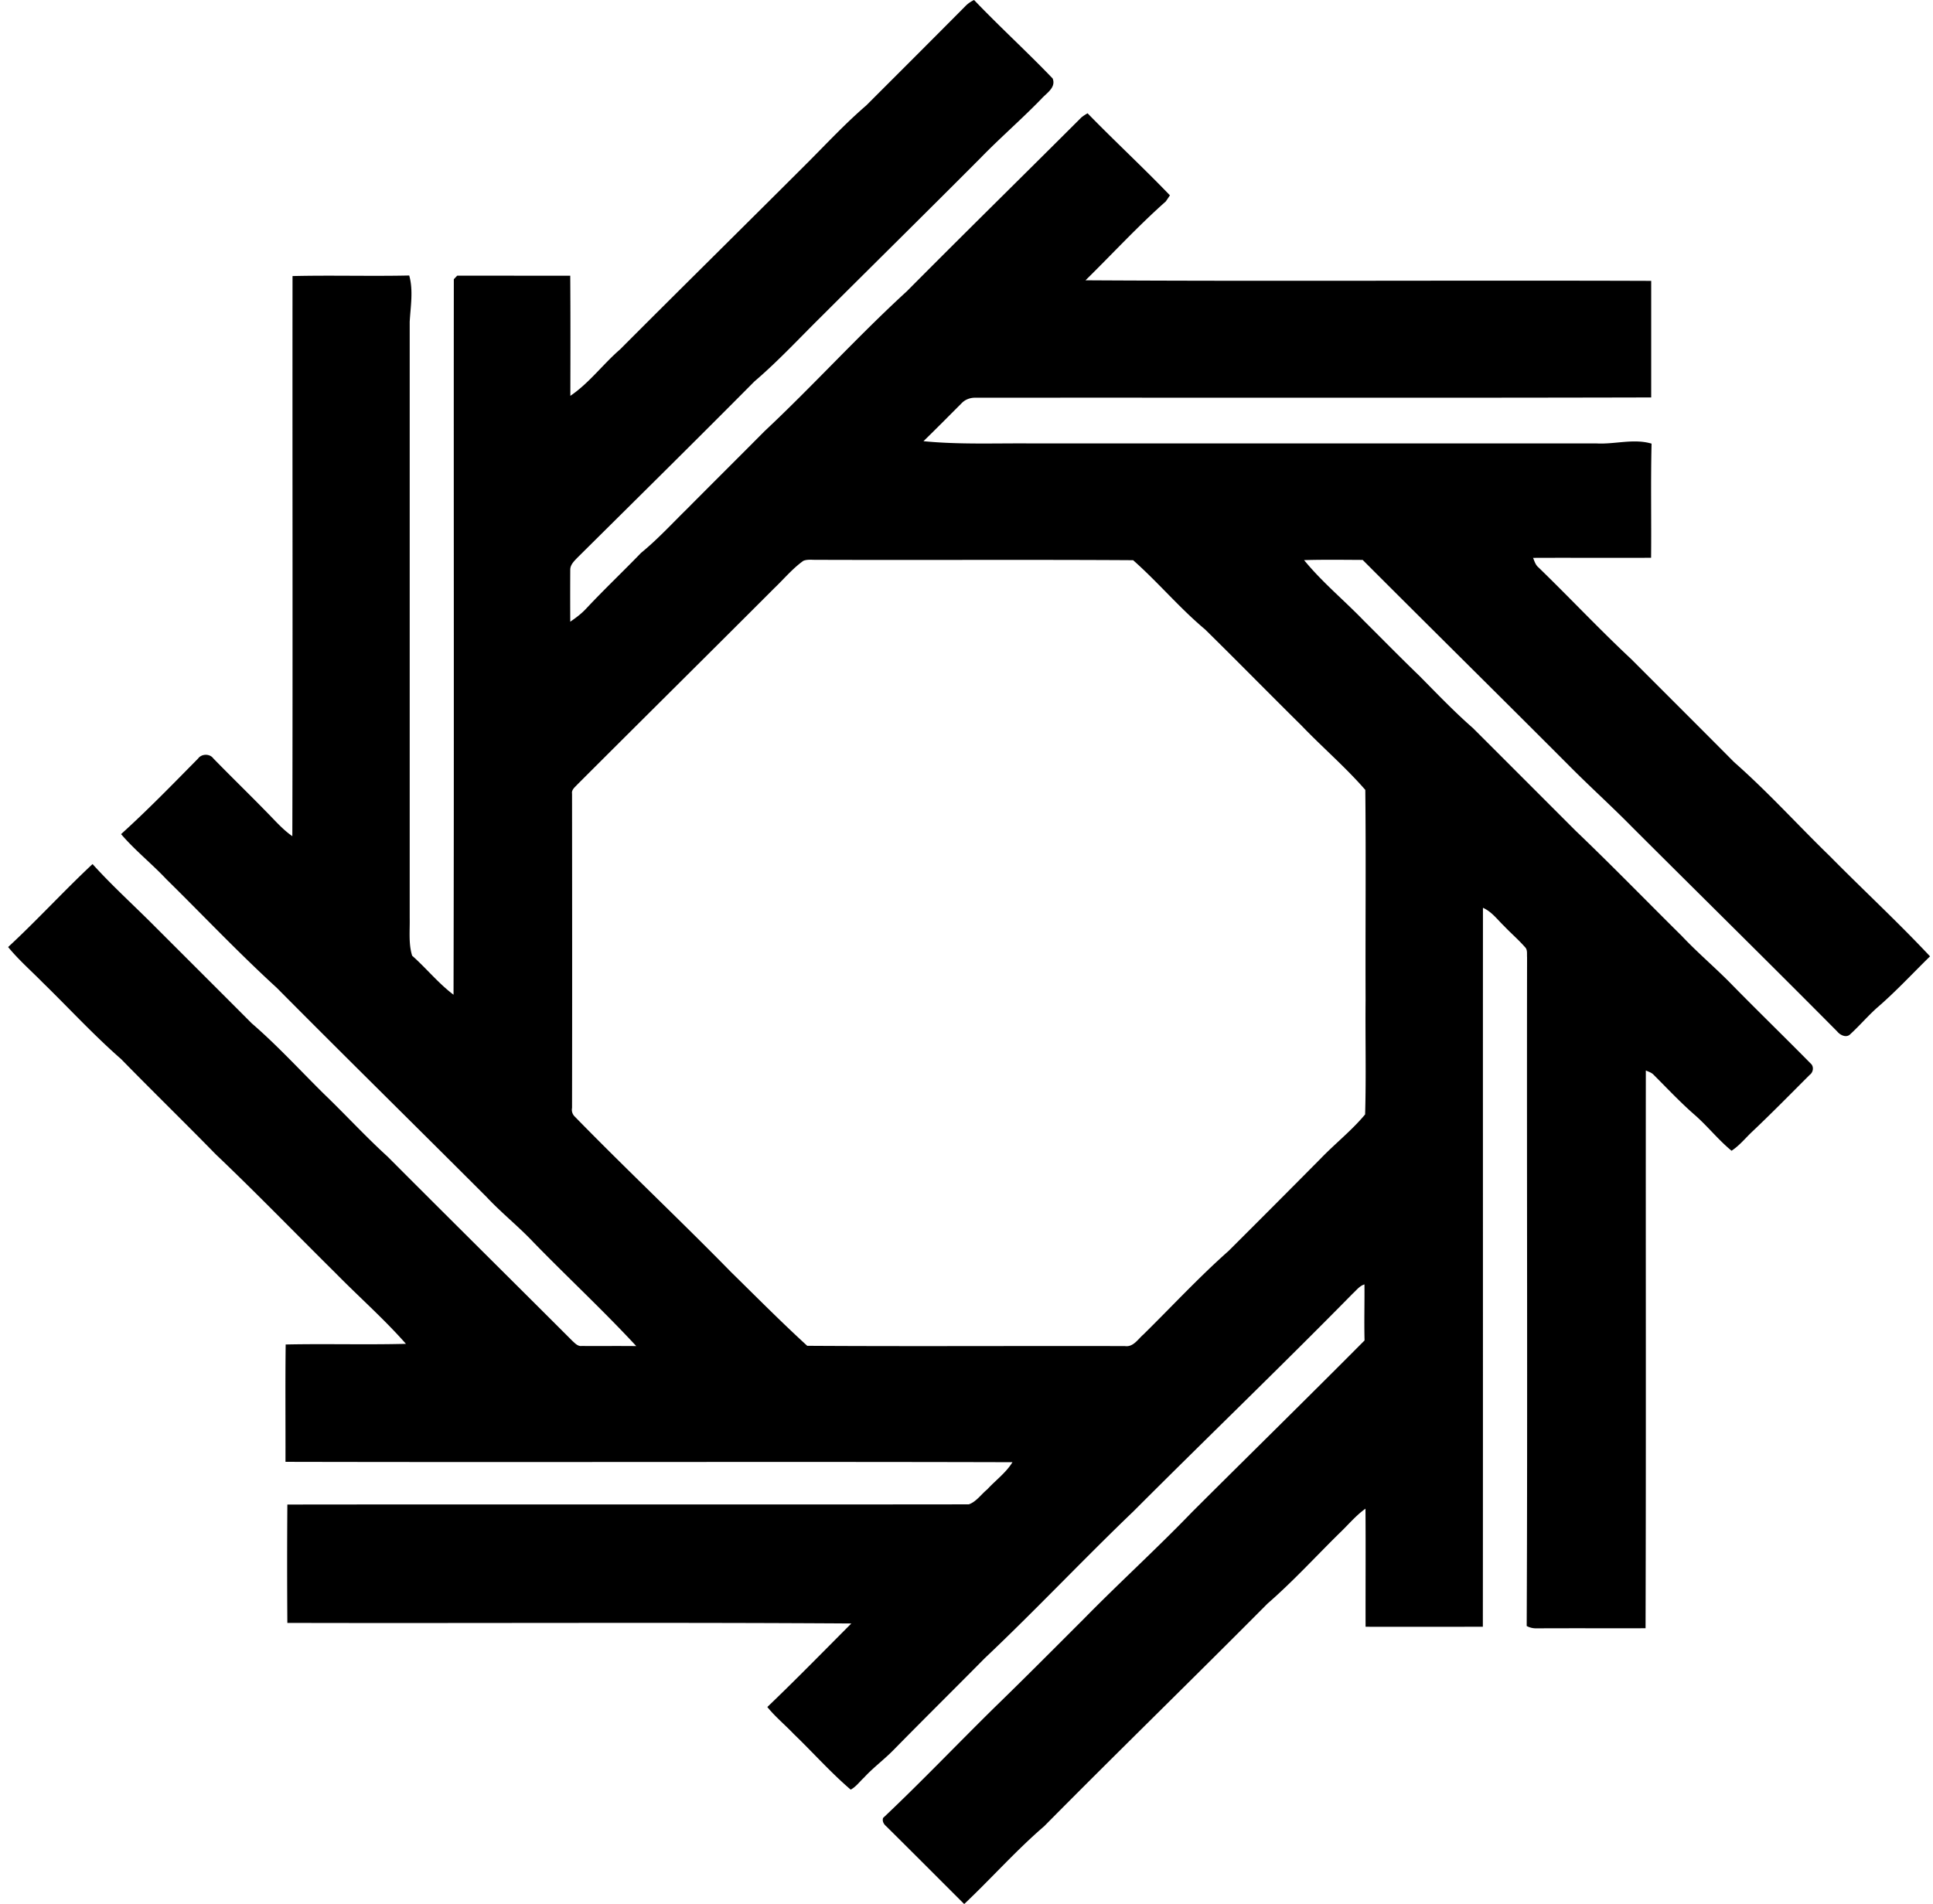
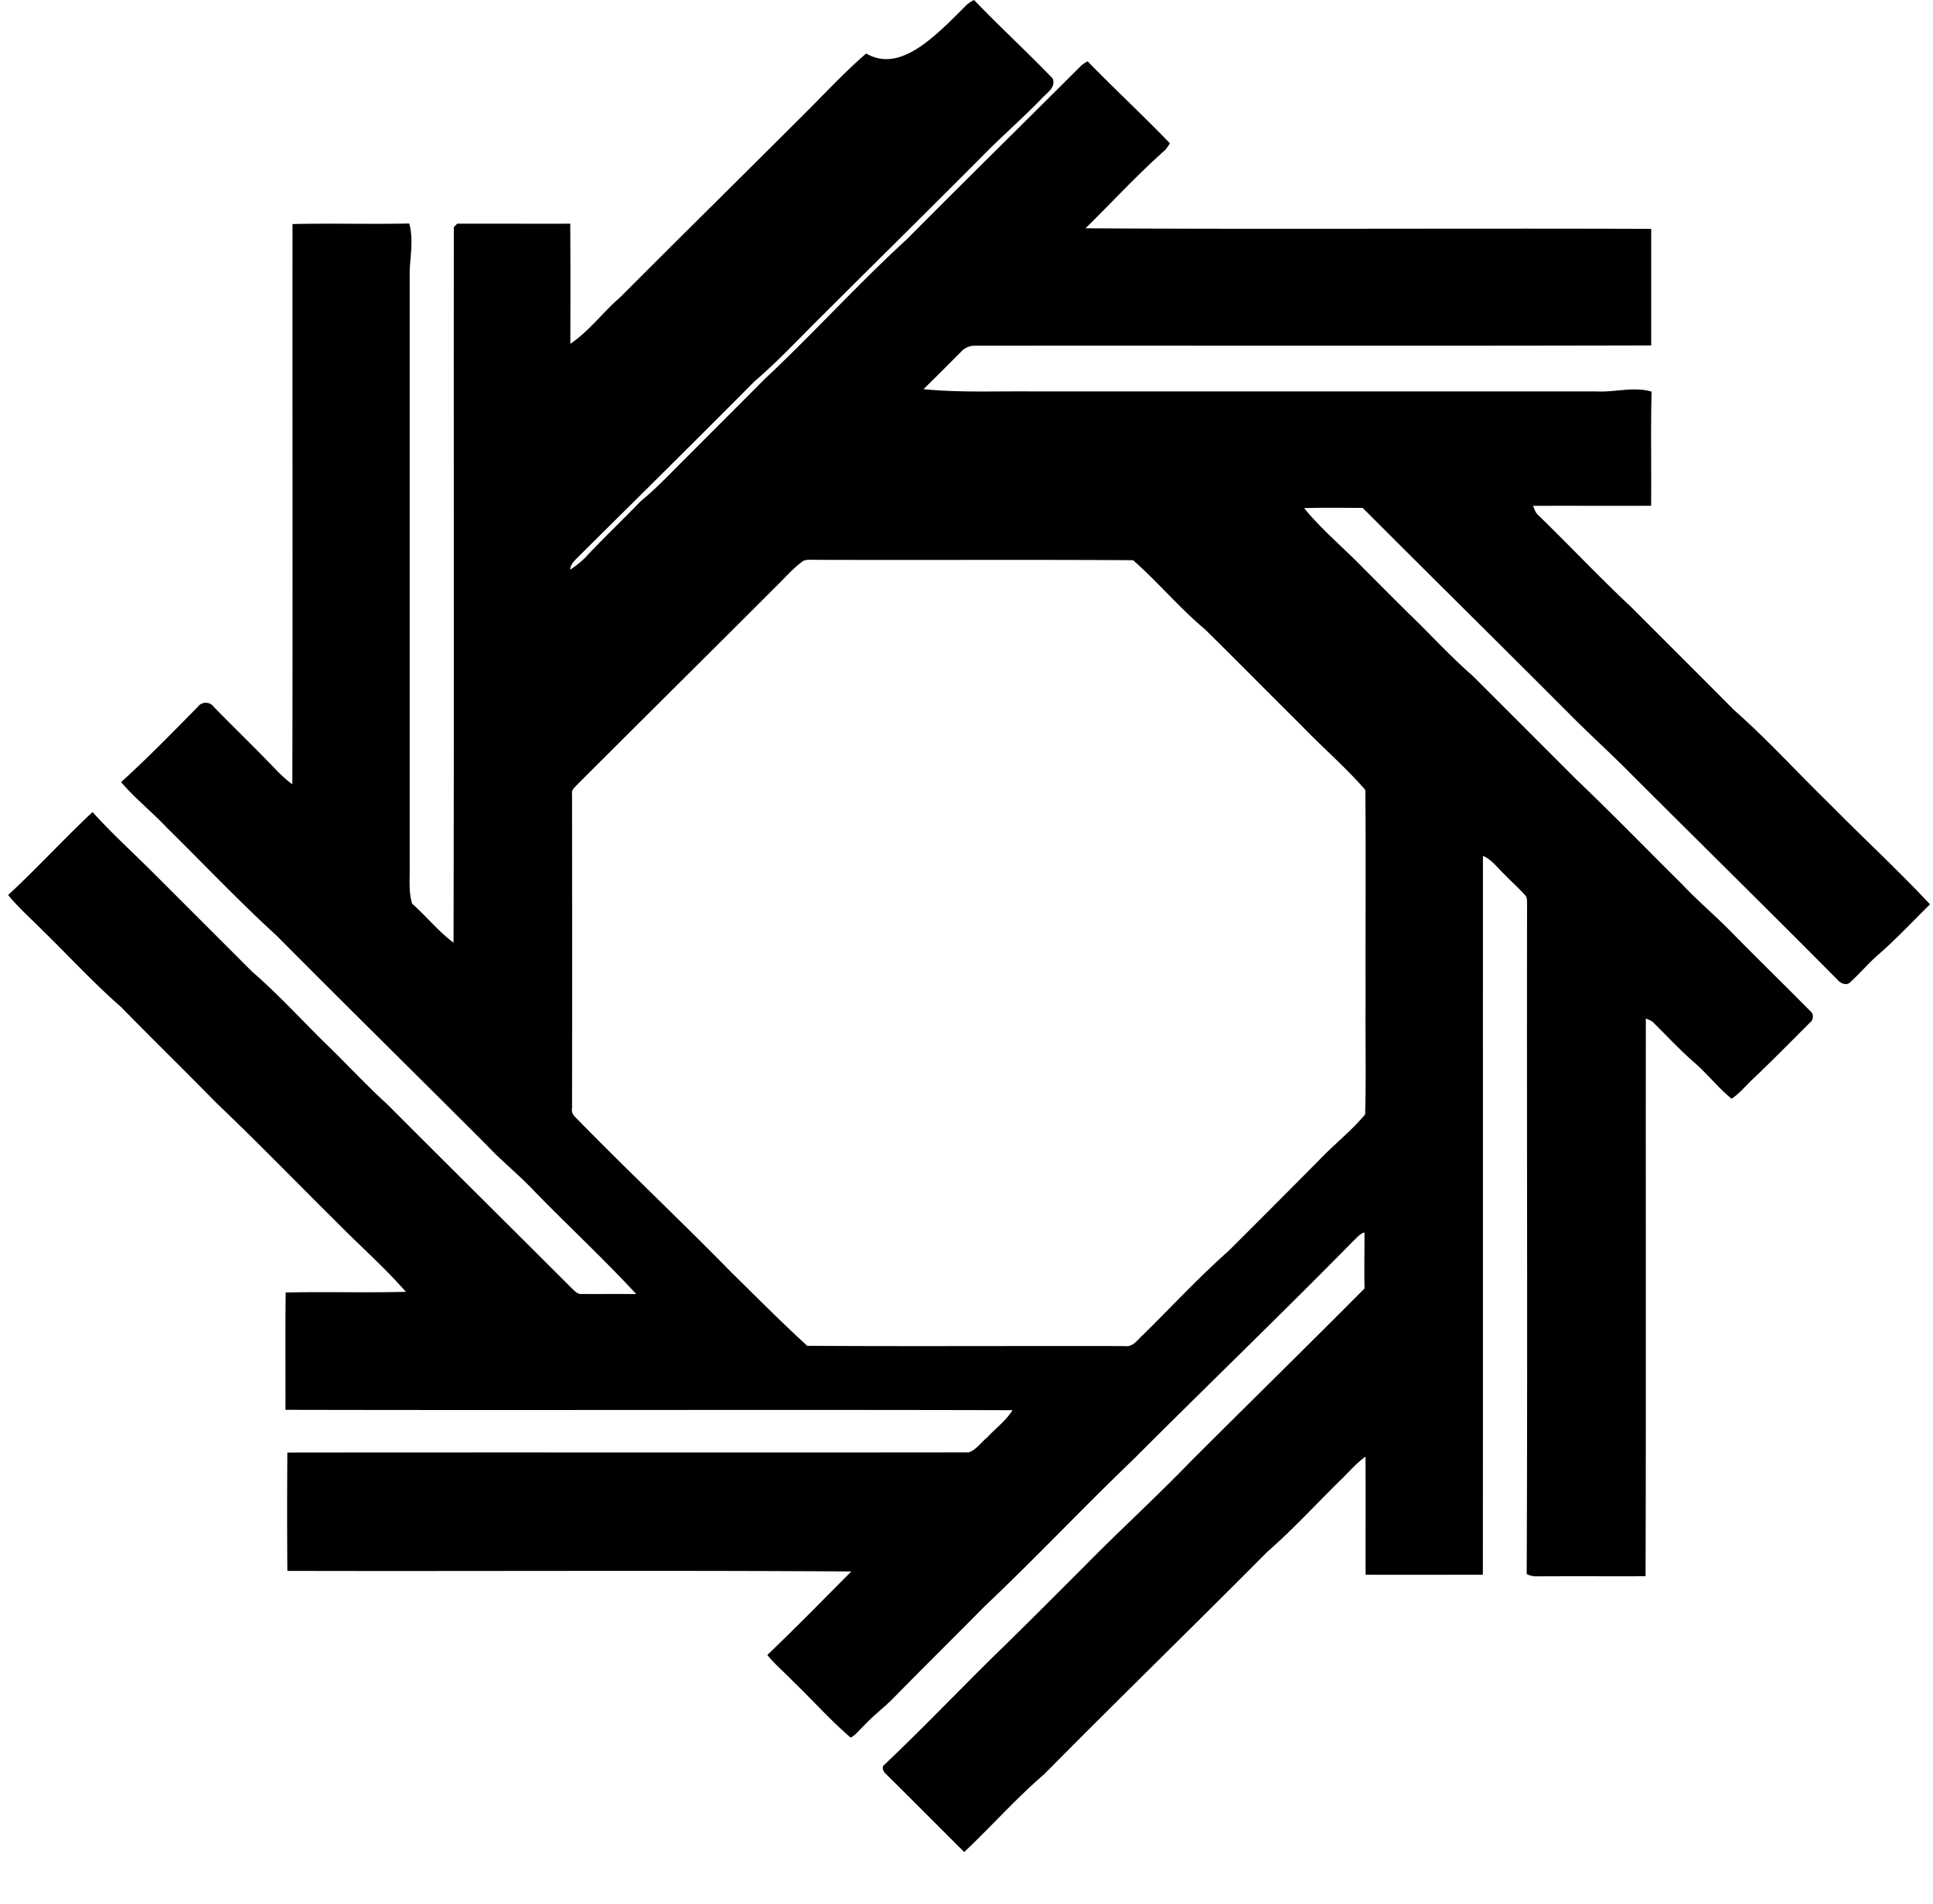
<svg xmlns="http://www.w3.org/2000/svg" width="203" height="200" fill="none" viewBox="0 0 203 200">
-   <path fill="#000" d="M101.348.68c.267-.286.592-.512.947-.68 2.682 2.81 5.561 5.433 8.253 8.243.375.947-.631 1.528-1.174 2.13-2.09 2.159-4.367 4.121-6.458 6.28-5.531 5.552-11.112 11.054-16.653 16.585-2.327 2.297-4.546 4.703-7.03 6.823-6.163 6.212-12.395 12.365-18.606 18.527-.326.345-.74.73-.74 1.252a507.45 507.45 0 0 0 0 5.463c.592-.405 1.174-.838 1.667-1.37 1.873-2.002 3.865-3.886 5.768-5.858 1.725-1.41 3.234-3.056 4.821-4.614 2.712-2.731 5.443-5.443 8.154-8.174 5.098-4.782 9.791-9.978 14.948-14.701 6.074-6.123 12.227-12.158 18.32-18.251.207-.168.424-.306.651-.434 2.839 2.919 5.827 5.68 8.647 8.618-.108.167-.325.483-.434.64-2.948 2.613-5.62 5.522-8.43 8.283 19.799.118 39.607-.01 59.406.06v12.245c-23.693.06-47.397.01-71.1.03-.503.02-.996.227-1.331.591-1.331 1.331-2.653 2.672-3.993 3.974 3.805.375 7.631.197 11.447.237h59.278c1.903.098 3.875-.533 5.739.02-.099 3.993-.01 7.996-.05 11.99-4.131.019-8.262-.01-12.394.009.148.355.257.75.572 1.006 3.284 3.184 6.409 6.517 9.752 9.643 3.599 3.609 7.207 7.198 10.797 10.816 3.529 3.106 6.685 6.606 10.057 9.88 3.48 3.53 7.119 6.892 10.51 10.511-1.853 1.814-3.618 3.727-5.58 5.413-.976.877-1.824 1.873-2.791 2.76-.414.434-1.074.099-1.38-.285-7.129-7.188-14.356-14.297-21.524-21.456-2.199-2.238-4.526-4.328-6.735-6.566-7.168-7.188-14.395-14.317-21.573-21.505-2.051-.01-4.102-.04-6.153.02 1.883 2.307 4.21 4.22 6.281 6.37 1.942 1.932 3.865 3.894 5.837 5.797 1.834 1.854 3.638 3.747 5.6 5.462 3.609 3.6 7.208 7.208 10.817 10.817 3.776 3.608 7.424 7.365 11.141 11.043 1.696 1.804 3.599 3.392 5.325 5.176 2.711 2.761 5.492 5.463 8.213 8.224.345.305.266.907-.108 1.173-1.992 1.992-3.974 4.013-6.015 5.945-.729.681-1.351 1.479-2.199 2.032-1.429-1.174-2.563-2.643-3.963-3.846-1.479-1.301-2.83-2.741-4.22-4.131-.217-.237-.543-.326-.819-.454-.019 19.533.03 39.066-.029 58.588-3.836.01-7.662-.01-11.487.01a2.05 2.05 0 0 1-.996-.246c.099-23.418 0-46.835.039-70.243-.029-.365.069-.799-.226-1.075-.681-.779-1.46-1.44-2.17-2.189-.71-.68-1.311-1.528-2.238-1.932-.01 25.172.01 50.345-.01 75.518-4.101 0-8.213.009-12.315 0-.01-4.132.02-8.273-.01-12.404-1.025.729-1.824 1.715-2.741 2.583-2.514 2.475-4.89 5.078-7.553 7.395-7.779 7.839-15.687 15.53-23.447 23.378-2.967 2.554-5.561 5.492-8.4 8.174-2.732-2.721-5.453-5.462-8.194-8.174-.256-.217-.434-.532-.325-.868 4.032-3.806 7.858-7.828 11.822-11.723 3.135-3.047 6.221-6.153 9.318-9.249 3.707-3.776 7.621-7.336 11.289-11.142 6.035-6.024 12.118-11.989 18.133-18.043-.05-1.963.01-3.925-.01-5.887-.523.158-.848.621-1.233.966-7.592 7.721-15.391 15.224-23.042 22.886-5.276 5.058-10.294 10.392-15.609 15.421-3.165 3.204-6.37 6.369-9.525 9.583-1.005 1.036-2.169 1.884-3.145 2.949-.463.424-.838.966-1.4 1.262-2.11-1.805-3.964-3.905-5.965-5.828-.917-.966-1.953-1.814-2.79-2.849 2.997-2.869 5.896-5.837 8.824-8.775-19.74-.129-39.49-.01-59.229-.06-.03-4.141-.03-8.292 0-12.433 23.851-.03 47.713.01 71.564-.02.779-.266 1.301-1.055 1.942-1.577.878-.957 1.962-1.736 2.643-2.85-25.449-.069-50.898.02-76.346-.039.01-4.112-.03-8.224.02-12.325 4.21-.089 8.42.039 12.63-.069-2.327-2.643-4.98-4.97-7.444-7.484-4.17-4.131-8.263-8.361-12.522-12.414-3.284-3.362-6.656-6.645-9.94-10.008-2.898-2.534-5.51-5.383-8.262-8.065-1.222-1.243-2.524-2.376-3.609-3.708 3.037-2.81 5.838-5.886 8.865-8.716 2.09 2.317 4.417 4.408 6.616 6.626 3.372 3.372 6.744 6.734 10.106 10.107 2.672 2.307 5.058 4.92 7.563 7.395 2.258 2.169 4.378 4.486 6.695 6.596 6.458 6.478 12.956 12.907 19.414 19.365.276.246.562.582.976.532 1.913.01 3.826-.009 5.729.01-3.47-3.747-7.218-7.227-10.777-10.885-1.568-1.667-3.372-3.096-4.93-4.763-7.336-7.345-14.74-14.622-22.047-21.987-4.003-3.658-7.73-7.602-11.596-11.408-1.528-1.627-3.293-3.027-4.752-4.733 2.8-2.534 5.433-5.246 8.085-7.937.365-.513 1.223-.533 1.598-.02 1.873 1.923 3.796 3.786 5.669 5.709.848.858 1.637 1.775 2.633 2.465.049-19.612 0-39.223.02-58.835 4.081-.098 8.173.03 12.255-.059.444 1.568.138 3.264.05 4.87v62.602c.03 1.321-.138 2.692.256 3.974 1.489 1.321 2.75 2.898 4.348 4.101.06-25.044.01-50.098.03-75.153.089-.098.266-.285.355-.374 3.954-.01 7.917.01 11.871 0 .03 4.2.02 8.41.01 12.62 1.982-1.34 3.422-3.322 5.226-4.88 6.586-6.606 13.232-13.153 19.828-19.75 1.963-1.972 3.885-4.032 6.015-5.866C94.426 7.622 97.897 4.16 101.348.68ZM84.36 58.913c-1.144.819-2.051 1.923-3.067 2.89C74.421 68.684 67.51 75.527 60.637 82.4c-.247.276-.632.542-.562.966.01 11.004.02 22.008 0 33.011a.99.99 0 0 0 .295.917c5.384 5.522 11.004 10.807 16.398 16.319 2.652 2.603 5.265 5.245 8.006 7.75 11.122.069 22.244 0 33.366.029.868.128 1.361-.72 1.933-1.213 2.977-2.928 5.817-6.004 8.943-8.775 3.234-3.224 6.468-6.468 9.682-9.712 1.519-1.578 3.264-2.948 4.664-4.634.118-4.013.01-8.036.049-12.059-.029-7.346.049-14.691-.029-22.027-2.081-2.396-4.516-4.477-6.705-6.764-3.392-3.352-6.725-6.754-10.126-10.097-2.682-2.248-4.94-4.96-7.553-7.267-11.093-.069-22.195 0-33.288-.039-.453.01-.926-.069-1.35.108Z" />
+   <path fill="#000" d="M101.348.68c.267-.286.592-.512.947-.68 2.682 2.81 5.561 5.433 8.253 8.243.375.947-.631 1.528-1.174 2.13-2.09 2.159-4.367 4.121-6.458 6.28-5.531 5.552-11.112 11.054-16.653 16.585-2.327 2.297-4.546 4.703-7.03 6.823-6.163 6.212-12.395 12.365-18.606 18.527-.326.345-.74.73-.74 1.252c.592-.405 1.174-.838 1.667-1.37 1.873-2.002 3.865-3.886 5.768-5.858 1.725-1.41 3.234-3.056 4.821-4.614 2.712-2.731 5.443-5.443 8.154-8.174 5.098-4.782 9.791-9.978 14.948-14.701 6.074-6.123 12.227-12.158 18.32-18.251.207-.168.424-.306.651-.434 2.839 2.919 5.827 5.68 8.647 8.618-.108.167-.325.483-.434.64-2.948 2.613-5.62 5.522-8.43 8.283 19.799.118 39.607-.01 59.406.06v12.245c-23.693.06-47.397.01-71.1.03-.503.02-.996.227-1.331.591-1.331 1.331-2.653 2.672-3.993 3.974 3.805.375 7.631.197 11.447.237h59.278c1.903.098 3.875-.533 5.739.02-.099 3.993-.01 7.996-.05 11.99-4.131.019-8.262-.01-12.394.009.148.355.257.75.572 1.006 3.284 3.184 6.409 6.517 9.752 9.643 3.599 3.609 7.207 7.198 10.797 10.816 3.529 3.106 6.685 6.606 10.057 9.88 3.48 3.53 7.119 6.892 10.51 10.511-1.853 1.814-3.618 3.727-5.58 5.413-.976.877-1.824 1.873-2.791 2.76-.414.434-1.074.099-1.38-.285-7.129-7.188-14.356-14.297-21.524-21.456-2.199-2.238-4.526-4.328-6.735-6.566-7.168-7.188-14.395-14.317-21.573-21.505-2.051-.01-4.102-.04-6.153.02 1.883 2.307 4.21 4.22 6.281 6.37 1.942 1.932 3.865 3.894 5.837 5.797 1.834 1.854 3.638 3.747 5.6 5.462 3.609 3.6 7.208 7.208 10.817 10.817 3.776 3.608 7.424 7.365 11.141 11.043 1.696 1.804 3.599 3.392 5.325 5.176 2.711 2.761 5.492 5.463 8.213 8.224.345.305.266.907-.108 1.173-1.992 1.992-3.974 4.013-6.015 5.945-.729.681-1.351 1.479-2.199 2.032-1.429-1.174-2.563-2.643-3.963-3.846-1.479-1.301-2.83-2.741-4.22-4.131-.217-.237-.543-.326-.819-.454-.019 19.533.03 39.066-.029 58.588-3.836.01-7.662-.01-11.487.01a2.05 2.05 0 0 1-.996-.246c.099-23.418 0-46.835.039-70.243-.029-.365.069-.799-.226-1.075-.681-.779-1.46-1.44-2.17-2.189-.71-.68-1.311-1.528-2.238-1.932-.01 25.172.01 50.345-.01 75.518-4.101 0-8.213.009-12.315 0-.01-4.132.02-8.273-.01-12.404-1.025.729-1.824 1.715-2.741 2.583-2.514 2.475-4.89 5.078-7.553 7.395-7.779 7.839-15.687 15.53-23.447 23.378-2.967 2.554-5.561 5.492-8.4 8.174-2.732-2.721-5.453-5.462-8.194-8.174-.256-.217-.434-.532-.325-.868 4.032-3.806 7.858-7.828 11.822-11.723 3.135-3.047 6.221-6.153 9.318-9.249 3.707-3.776 7.621-7.336 11.289-11.142 6.035-6.024 12.118-11.989 18.133-18.043-.05-1.963.01-3.925-.01-5.887-.523.158-.848.621-1.233.966-7.592 7.721-15.391 15.224-23.042 22.886-5.276 5.058-10.294 10.392-15.609 15.421-3.165 3.204-6.37 6.369-9.525 9.583-1.005 1.036-2.169 1.884-3.145 2.949-.463.424-.838.966-1.4 1.262-2.11-1.805-3.964-3.905-5.965-5.828-.917-.966-1.953-1.814-2.79-2.849 2.997-2.869 5.896-5.837 8.824-8.775-19.74-.129-39.49-.01-59.229-.06-.03-4.141-.03-8.292 0-12.433 23.851-.03 47.713.01 71.564-.02.779-.266 1.301-1.055 1.942-1.577.878-.957 1.962-1.736 2.643-2.85-25.449-.069-50.898.02-76.346-.039.01-4.112-.03-8.224.02-12.325 4.21-.089 8.42.039 12.63-.069-2.327-2.643-4.98-4.97-7.444-7.484-4.17-4.131-8.263-8.361-12.522-12.414-3.284-3.362-6.656-6.645-9.94-10.008-2.898-2.534-5.51-5.383-8.262-8.065-1.222-1.243-2.524-2.376-3.609-3.708 3.037-2.81 5.838-5.886 8.865-8.716 2.09 2.317 4.417 4.408 6.616 6.626 3.372 3.372 6.744 6.734 10.106 10.107 2.672 2.307 5.058 4.92 7.563 7.395 2.258 2.169 4.378 4.486 6.695 6.596 6.458 6.478 12.956 12.907 19.414 19.365.276.246.562.582.976.532 1.913.01 3.826-.009 5.729.01-3.47-3.747-7.218-7.227-10.777-10.885-1.568-1.667-3.372-3.096-4.93-4.763-7.336-7.345-14.74-14.622-22.047-21.987-4.003-3.658-7.73-7.602-11.596-11.408-1.528-1.627-3.293-3.027-4.752-4.733 2.8-2.534 5.433-5.246 8.085-7.937.365-.513 1.223-.533 1.598-.02 1.873 1.923 3.796 3.786 5.669 5.709.848.858 1.637 1.775 2.633 2.465.049-19.612 0-39.223.02-58.835 4.081-.098 8.173.03 12.255-.059.444 1.568.138 3.264.05 4.87v62.602c.03 1.321-.138 2.692.256 3.974 1.489 1.321 2.75 2.898 4.348 4.101.06-25.044.01-50.098.03-75.153.089-.098.266-.285.355-.374 3.954-.01 7.917.01 11.871 0 .03 4.2.02 8.41.01 12.62 1.982-1.34 3.422-3.322 5.226-4.88 6.586-6.606 13.232-13.153 19.828-19.75 1.963-1.972 3.885-4.032 6.015-5.866C94.426 7.622 97.897 4.16 101.348.68ZM84.36 58.913c-1.144.819-2.051 1.923-3.067 2.89C74.421 68.684 67.51 75.527 60.637 82.4c-.247.276-.632.542-.562.966.01 11.004.02 22.008 0 33.011a.99.99 0 0 0 .295.917c5.384 5.522 11.004 10.807 16.398 16.319 2.652 2.603 5.265 5.245 8.006 7.75 11.122.069 22.244 0 33.366.029.868.128 1.361-.72 1.933-1.213 2.977-2.928 5.817-6.004 8.943-8.775 3.234-3.224 6.468-6.468 9.682-9.712 1.519-1.578 3.264-2.948 4.664-4.634.118-4.013.01-8.036.049-12.059-.029-7.346.049-14.691-.029-22.027-2.081-2.396-4.516-4.477-6.705-6.764-3.392-3.352-6.725-6.754-10.126-10.097-2.682-2.248-4.94-4.96-7.553-7.267-11.093-.069-22.195 0-33.288-.039-.453.01-.926-.069-1.35.108Z" />
</svg>